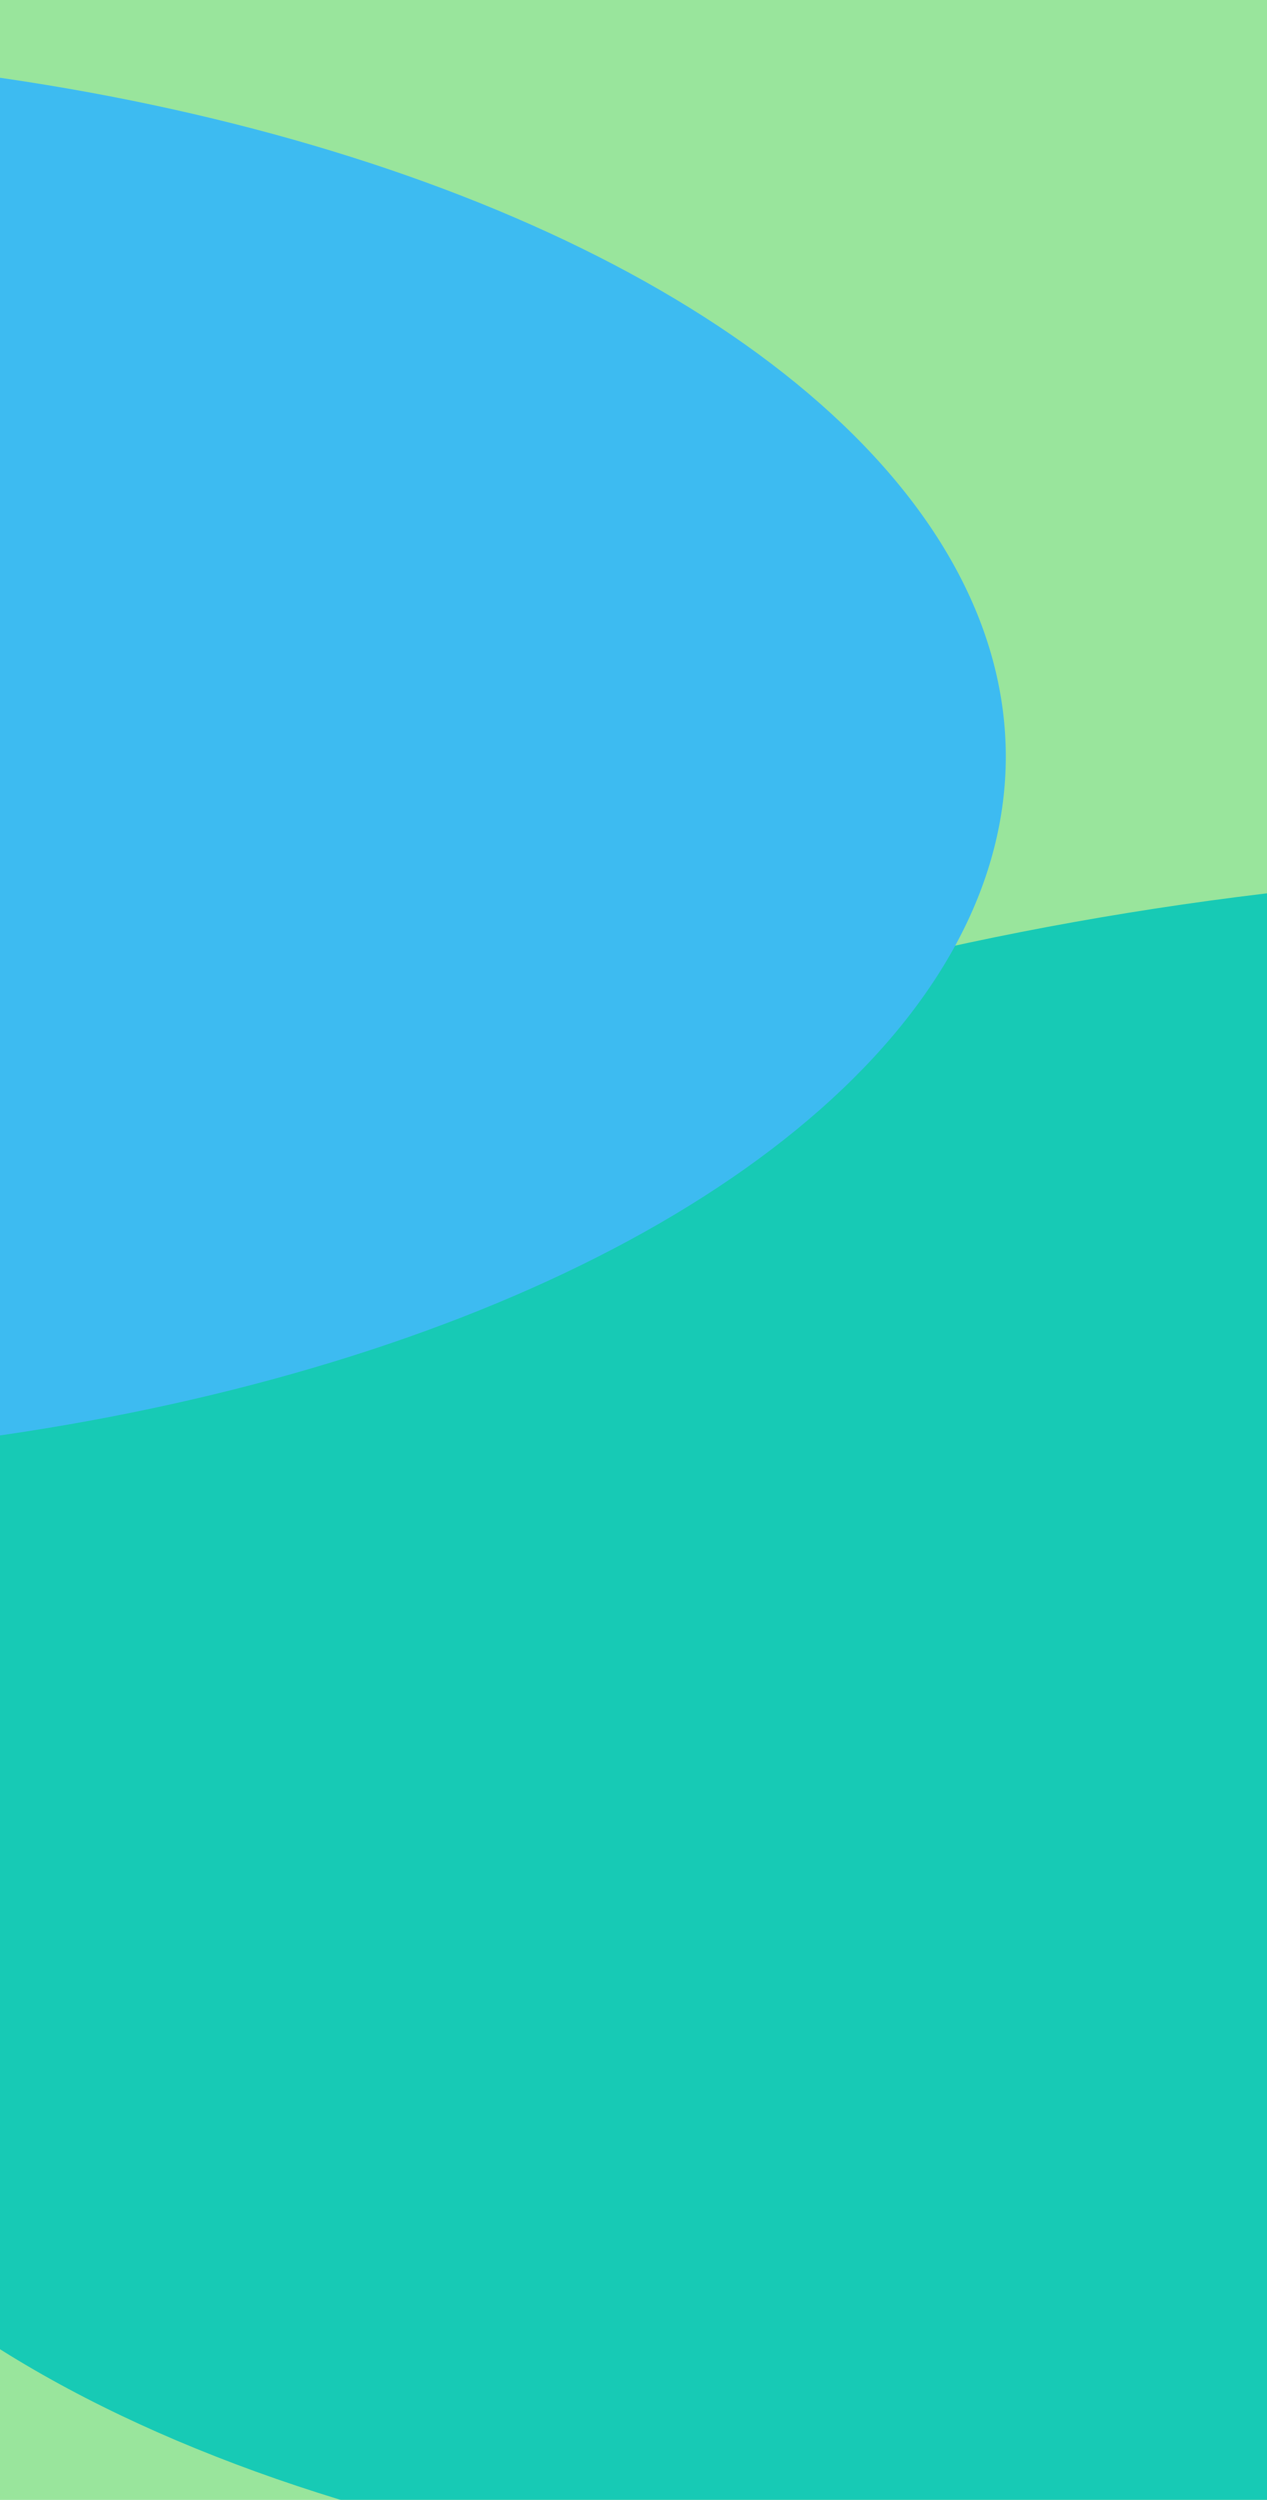
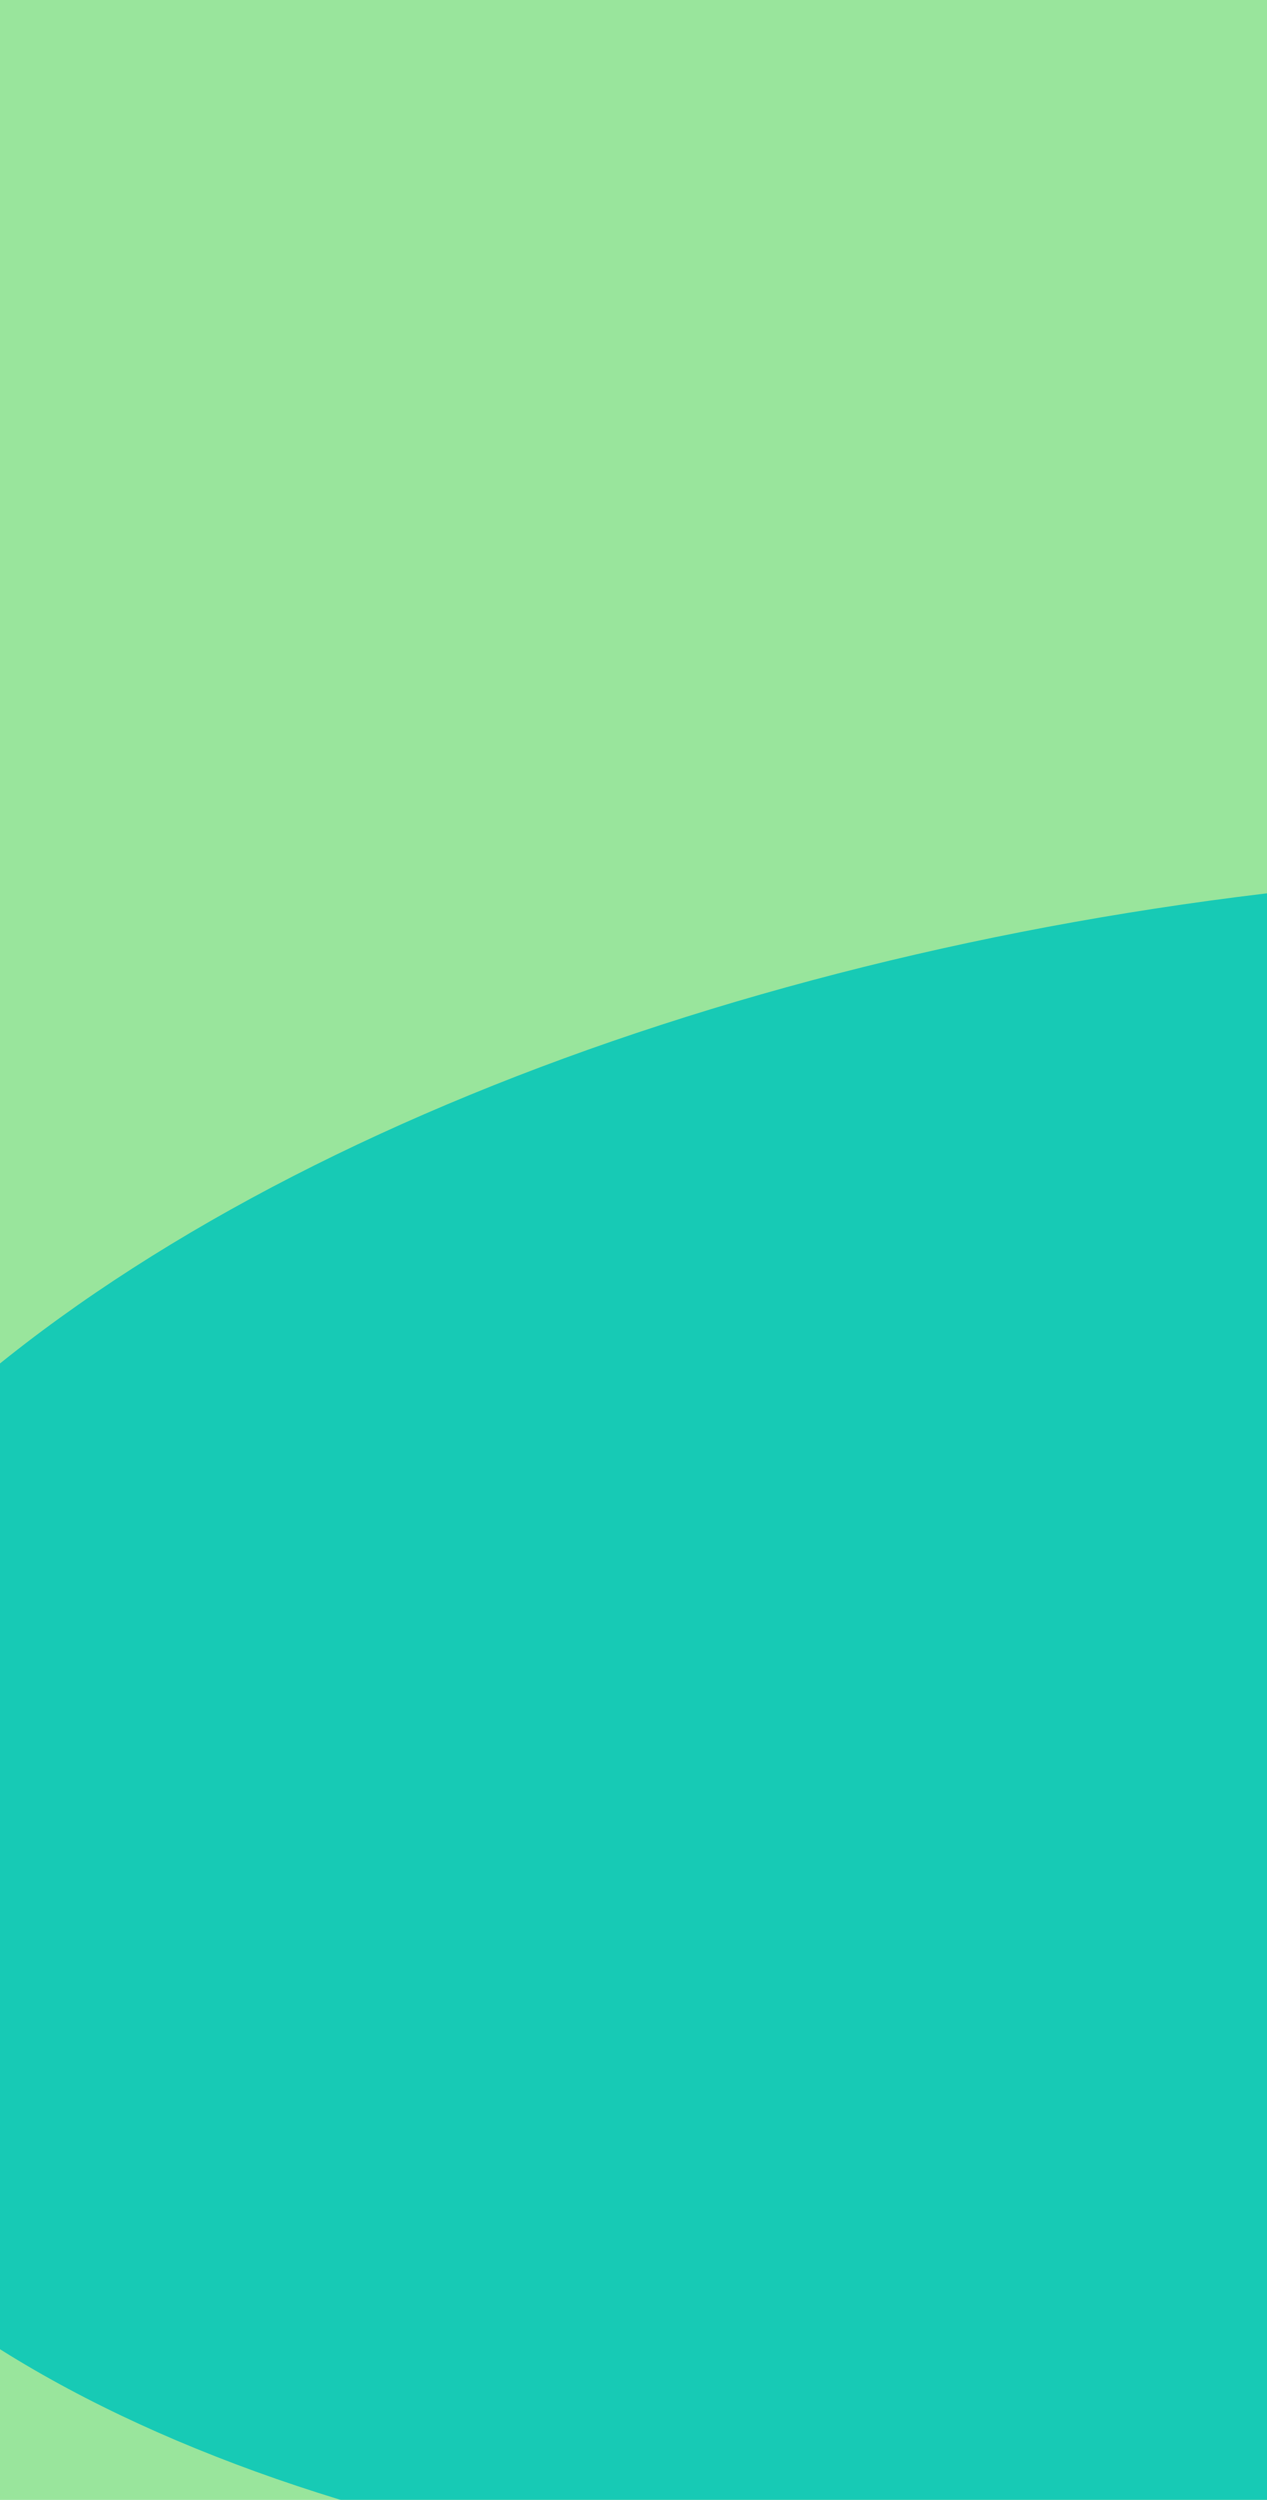
<svg xmlns="http://www.w3.org/2000/svg" width="325" height="641" viewBox="0 0 325 641" fill="none">
  <g clip-path="url(#clip0_486_34748)">
    <rect width="325" height="641" fill="#99E59C" />
    <g filter="url(#filter0_f_486_34748)">
      <ellipse cx="420" cy="240.5" rx="420" ry="240.5" transform="matrix(-0.966 0.258 0.593 0.805 614 143)" fill="#17CAB5" />
    </g>
    <ellipse cx="420" cy="240.5" rx="420" ry="240.5" transform="matrix(-0.966 -0.258 0.593 -0.805 1577 425)" fill="#3ABA69" />
    <g filter="url(#filter2_f_486_34748)">
-       <ellipse cx="-97.5" cy="194" rx="181" ry="355.5" transform="rotate(-90 -97.5 194)" fill="#3DBBF1" />
-     </g>
+       </g>
  </g>
  <defs>
    <filter id="filter0_f_486_34748" x="-345.928" y="-43.538" width="1393.79" height="977.263" filterUnits="userSpaceOnUse" color-interpolation-filters="sRGB">
      <feFlood flood-opacity="0" result="BackgroundImageFix" />
      <feBlend mode="normal" in="SourceGraphic" in2="BackgroundImageFix" result="shape" />
      <feGaussianBlur stdDeviation="133.336" result="effect1_foregroundBlur_486_34748" />
    </filter>
    <filter id="filter2_f_486_34748" x="-719.671" y="-253.671" width="1244.34" height="895.343" filterUnits="userSpaceOnUse" color-interpolation-filters="sRGB">
      <feFlood flood-opacity="0" result="BackgroundImageFix" />
      <feBlend mode="normal" in="SourceGraphic" in2="BackgroundImageFix" result="shape" />
      <feGaussianBlur stdDeviation="133.336" result="effect1_foregroundBlur_486_34748" />
    </filter>
    <clipPath id="clip0_486_34748">
      <rect width="325" height="641" fill="white" />
    </clipPath>
  </defs>
</svg>